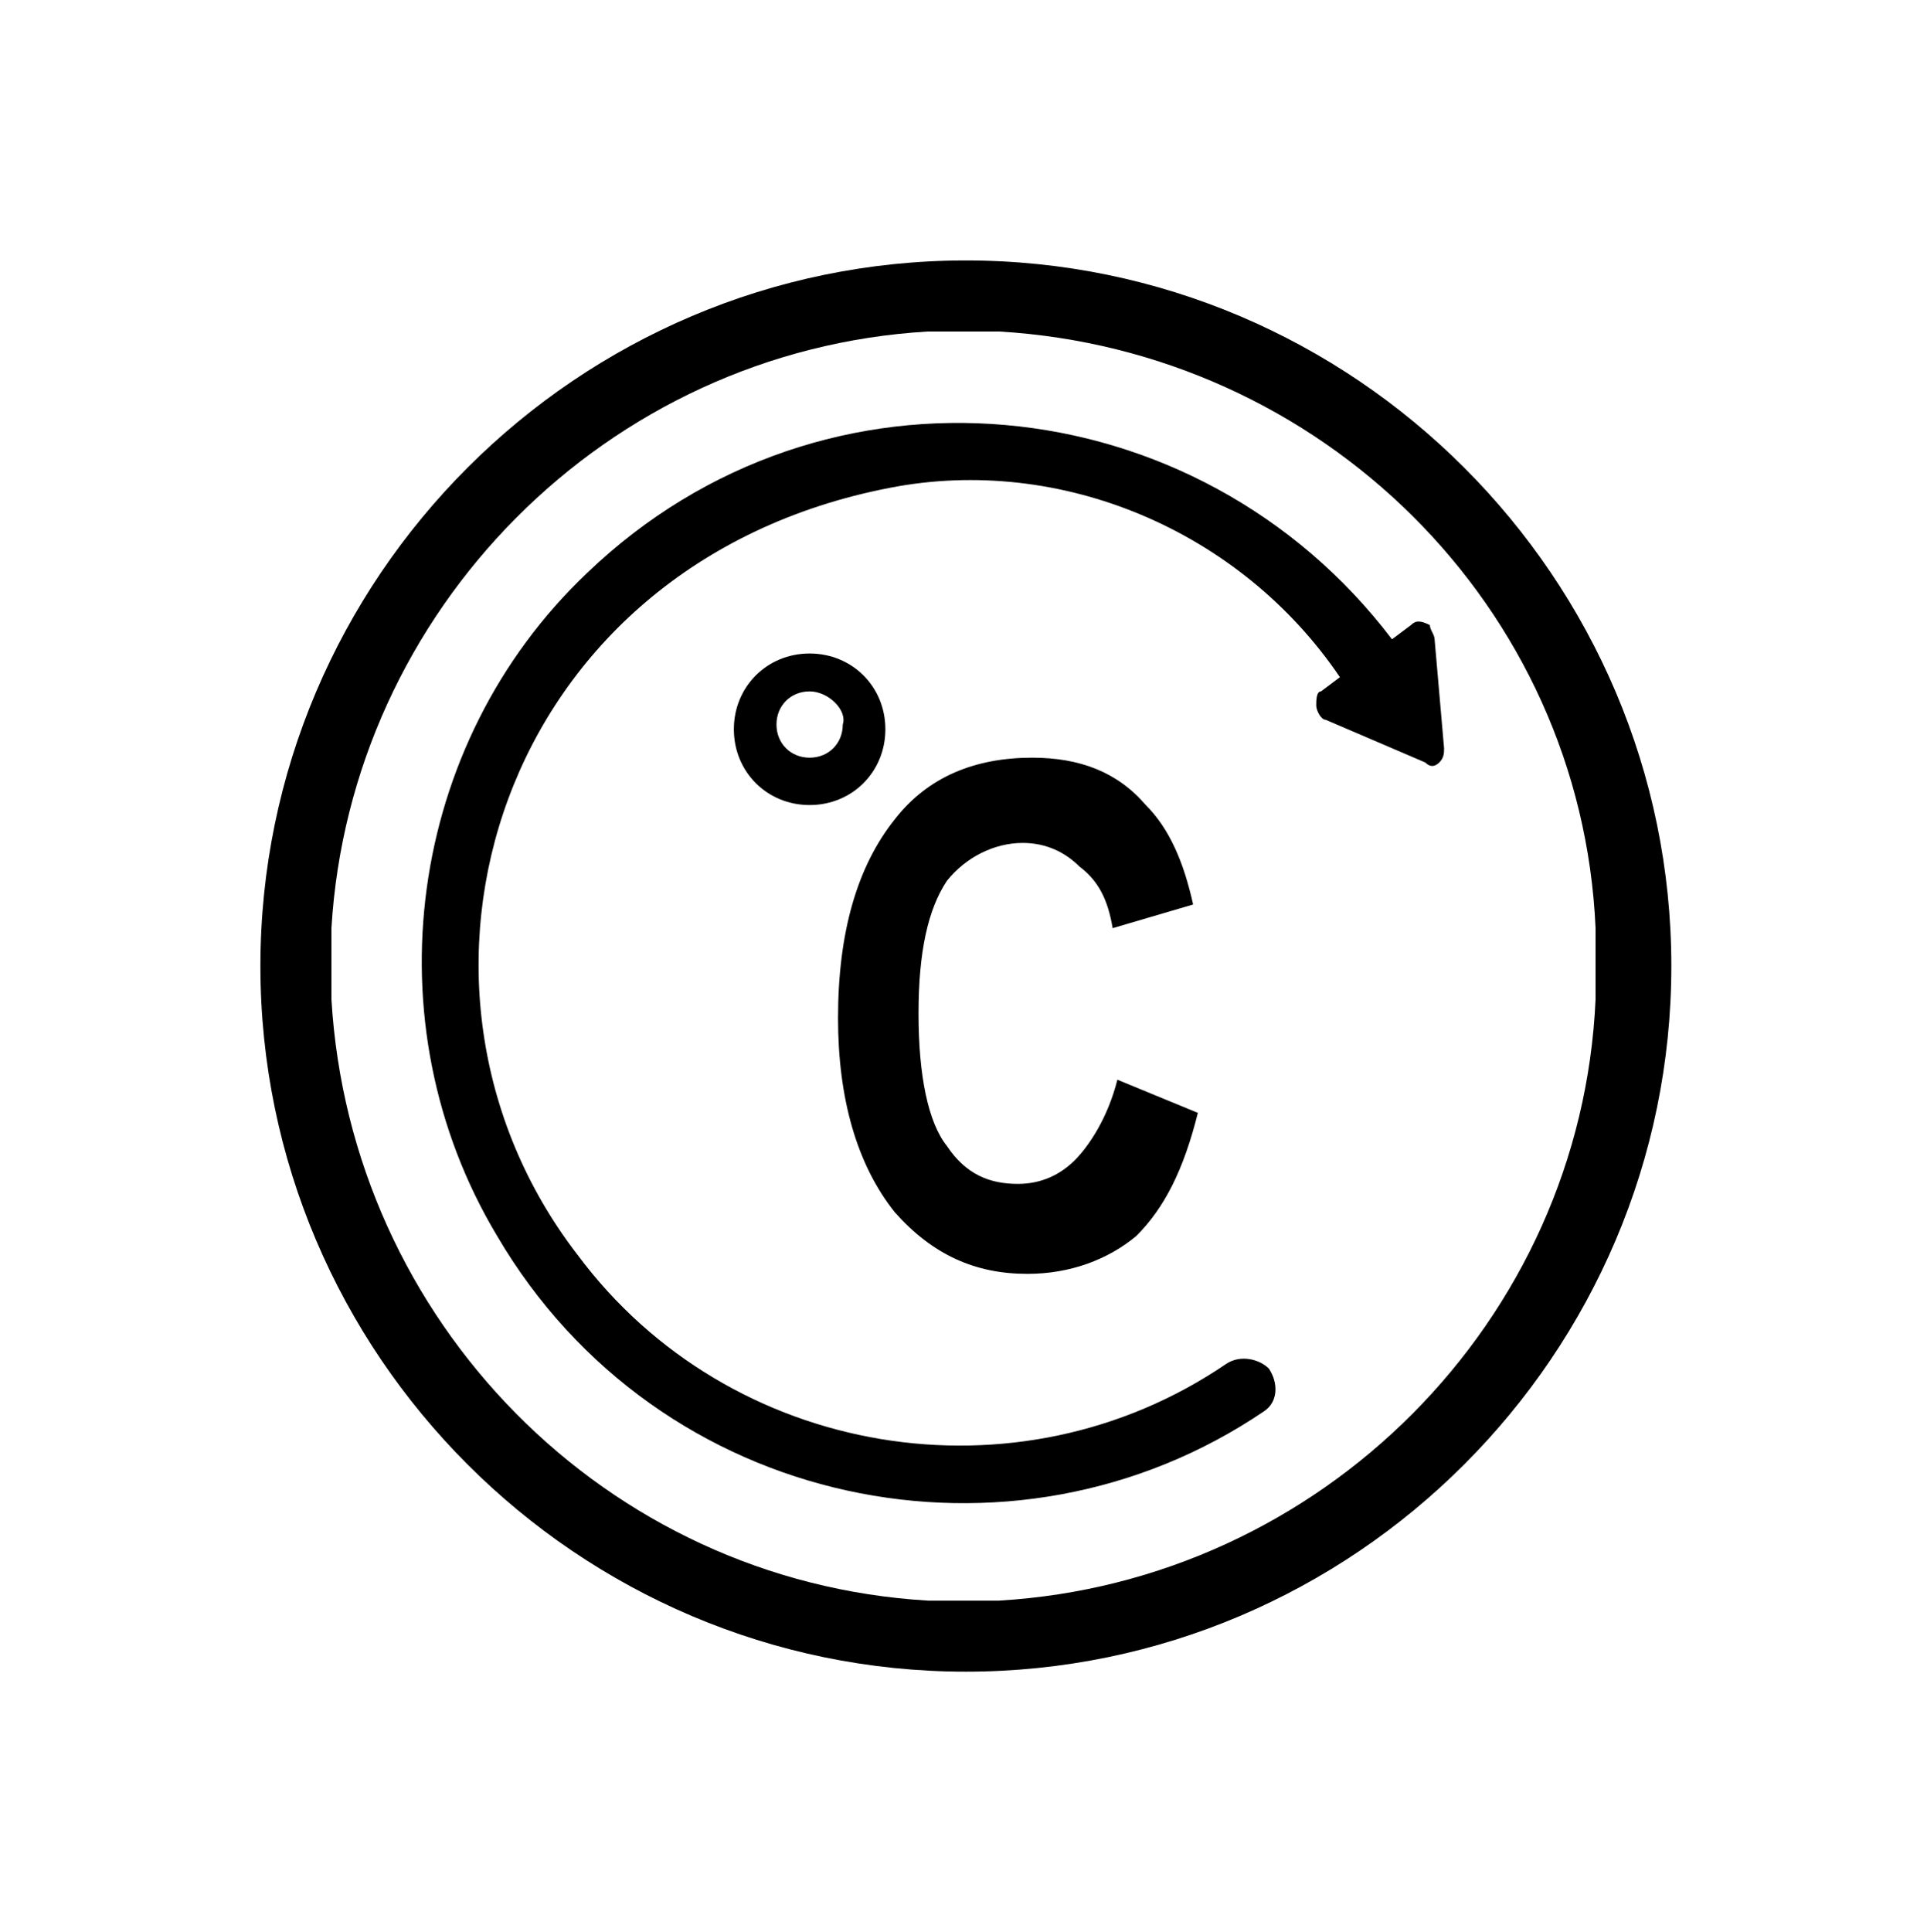
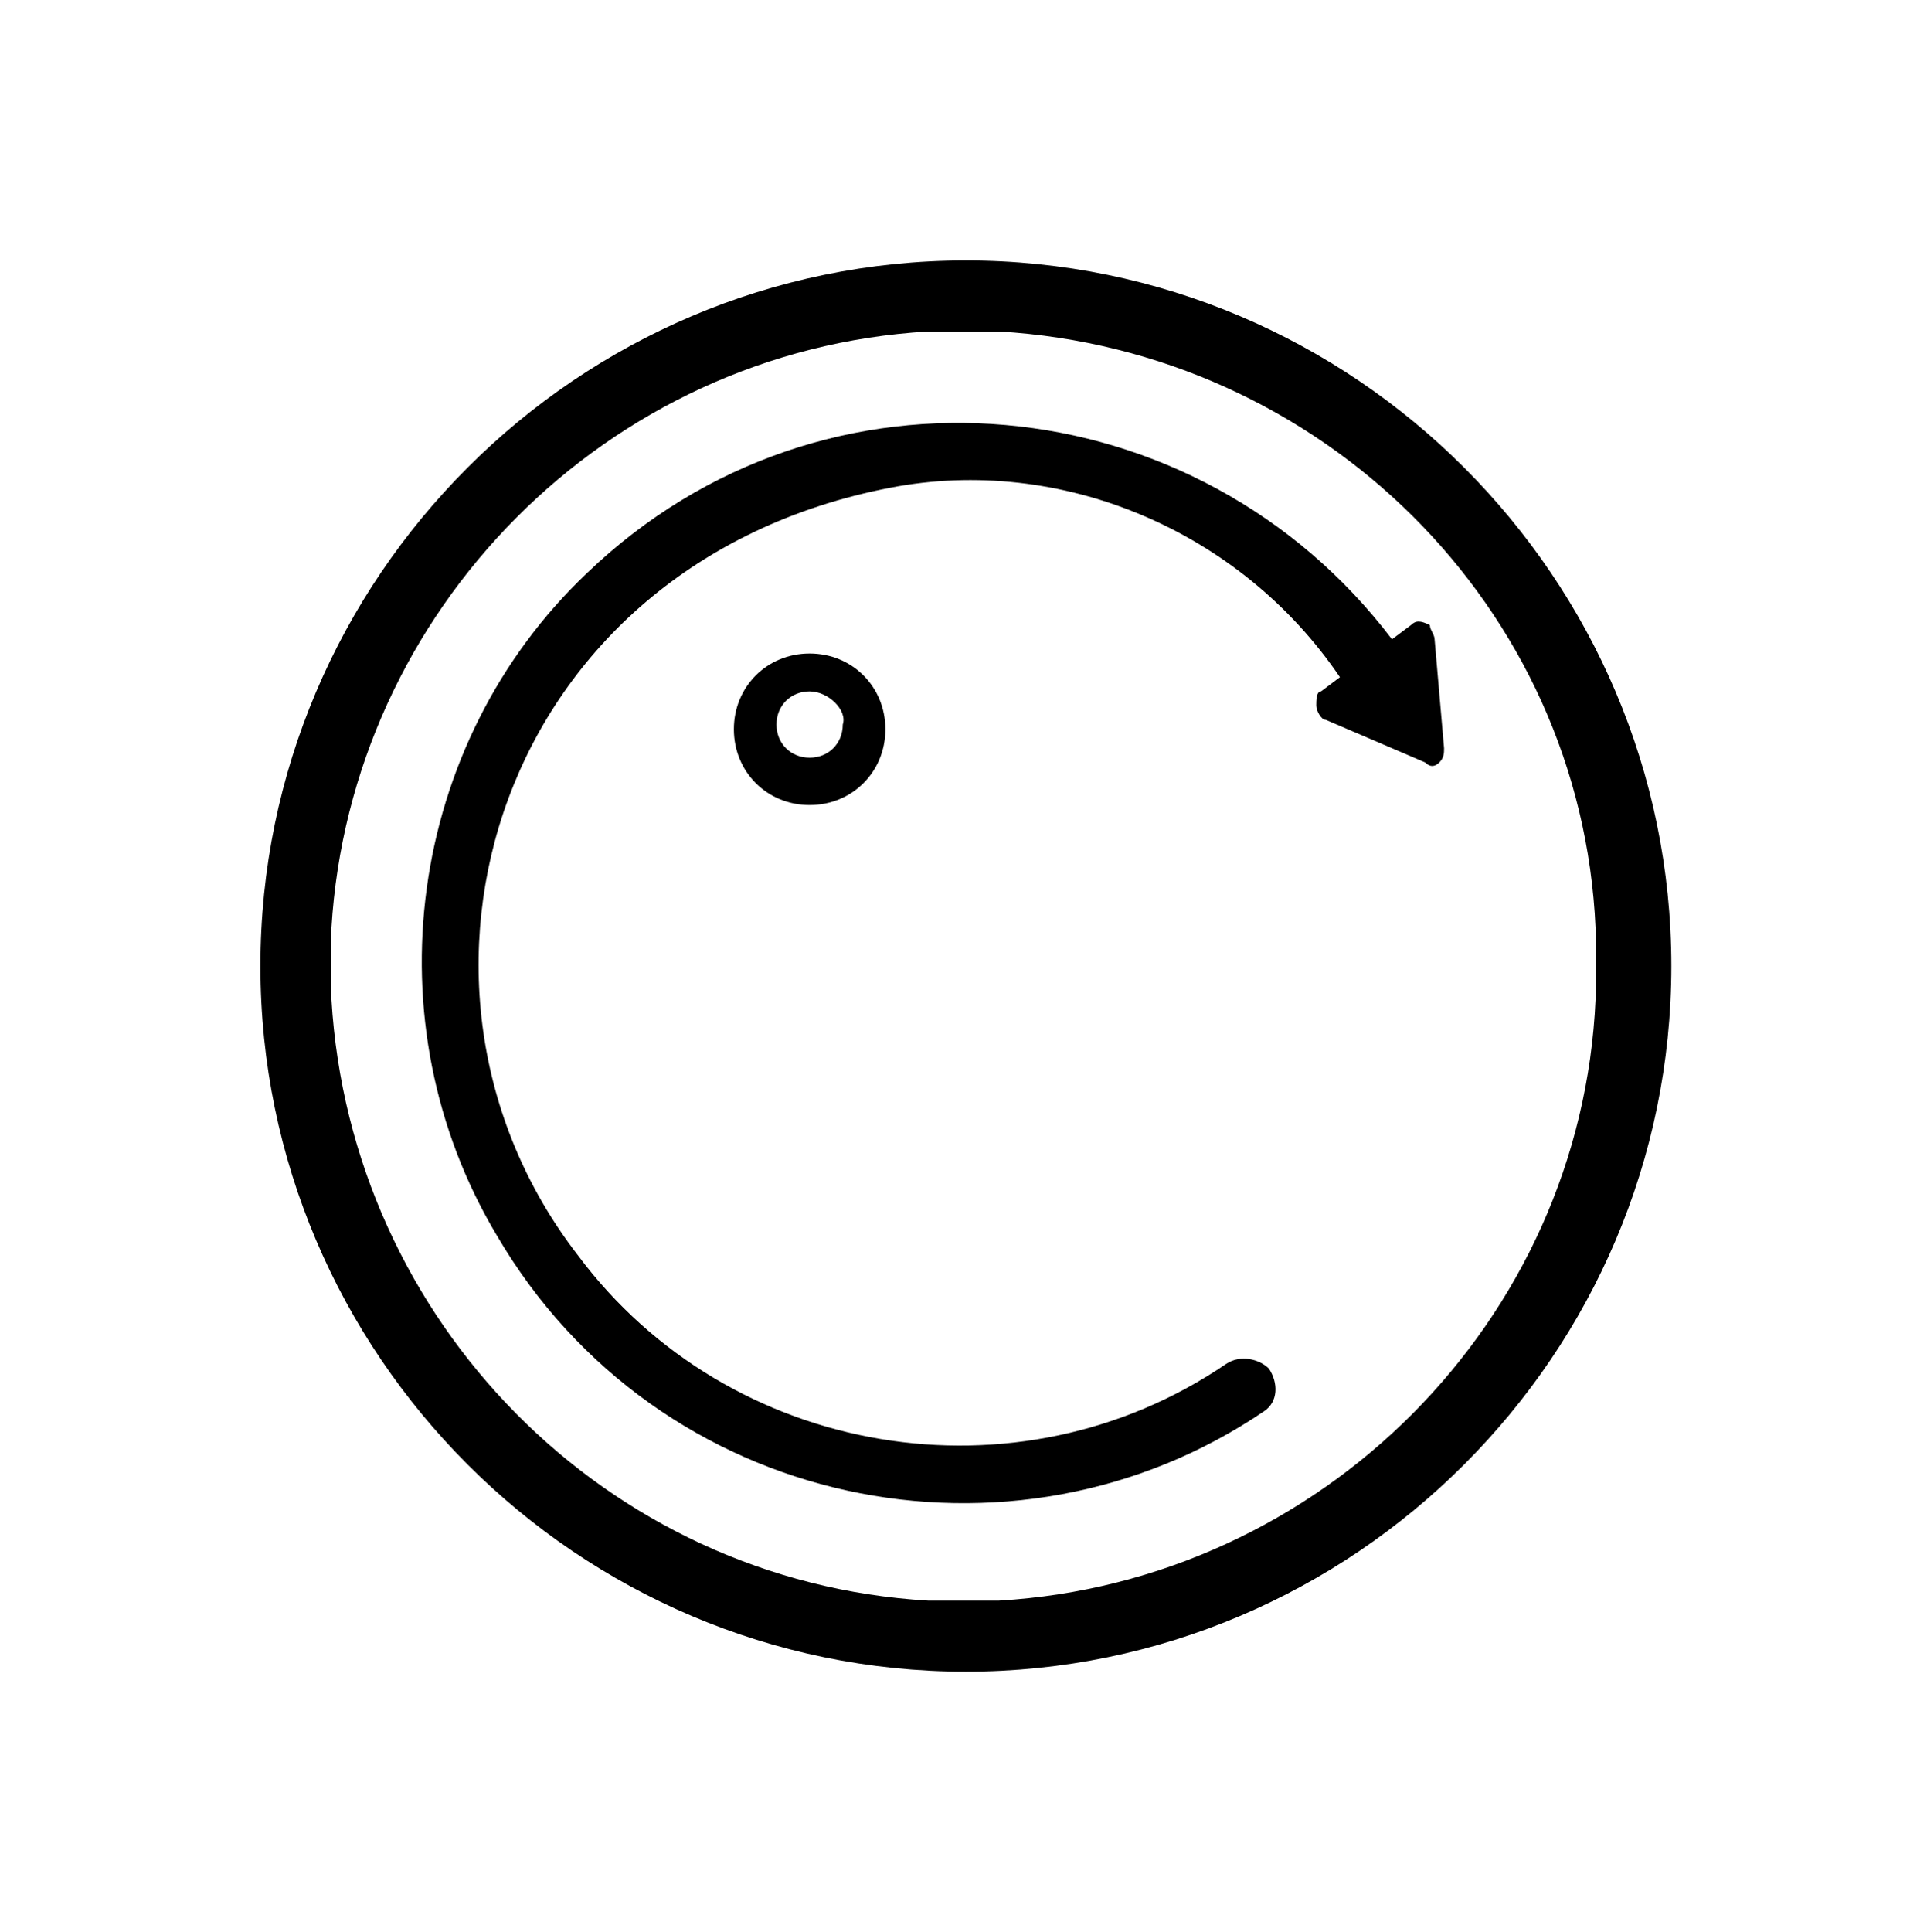
<svg xmlns="http://www.w3.org/2000/svg" xmlns:xlink="http://www.w3.org/1999/xlink" version="1.1" viewBox="0 0 40.7 40.8" xml:space="preserve" style="enable-background: new 0 0 40.7 40.8">
  <defs>
    <rect id="b" x="3" y="3.1" width="34.7" height="34.7" />
  </defs>
  <clipPath>
    <use xlink:href="#b" />
  </clipPath>
  <defs>
    <rect id="c" x="5.5" y="5.5" width="29.8" height="29.8" />
  </defs>
  <clipPath id="a">
    <use xlink:href="#c" />
  </clipPath>
  <path d="m21.1 33.8h-1.5c-6.8-0.4-12.2-5.9-12.6-12.7v-1.5c0.4-6.7 5.8-12.2 12.6-12.6h1.5c6.8 0.4 12.3 5.8 12.6 12.6v1.5c-0.3 6.8-5.8 12.3-12.6 12.7m-0.7-28.3c-8.2 0-14.9 6.7-14.9 14.9s6.7 14.9 14.9 14.9 14.9-6.7 14.9-14.9-6.7-14.9-14.9-14.9" />
  <path d="m30.3 13.5 0.2 2.3c0 0.1 0 0.2-0.1 0.3s-0.2 0.1-0.3 0l-2.1-0.9c-0.1 0-0.2-0.2-0.2-0.3s0-0.3 0.1-0.3l0.4-0.3c-2.1-3.1-5.9-4.7-9.5-4-8.3 1.6-11 10.5-6.6 16.2 3.2 4.3 9.3 5.3 13.7 2.3 0.3-0.2 0.7-0.1 0.9 0.1 0.2 0.3 0.2 0.7-0.1 0.9-5.3 3.6-12.8 2.1-16.2-3.7-2.7-4.5-1.9-10.4 1.9-14 5-4.8 12.9-4 17 1.4l0.4-0.3c0.1-0.1 0.2-0.1 0.4 0 0 0.1 0.1 0.2 0.1 0.3" />
  <path d="m17.1 14.6c-0.4 0-0.7 0.3-0.7 0.7s0.3 0.7 0.7 0.7 0.7-0.3 0.7-0.7c0.1-0.3-0.3-0.7-0.7-0.7m0 2.4c-0.9 0-1.6-0.7-1.6-1.6s0.7-1.6 1.6-1.6 1.6 0.7 1.6 1.6-0.7 1.6-1.6 1.6" />
-   <path d="m23.6 22.8 1.7 0.7c-0.3 1.2-0.7 2-1.3 2.6-0.6 0.5-1.4 0.8-2.3 0.8-1.1 0-2-0.4-2.8-1.3-0.8-1-1.2-2.4-1.2-4.1 0-1.8 0.4-3.2 1.2-4.2 0.7-0.9 1.7-1.3 2.9-1.3 1 0 1.8 0.3 2.4 1 0.5 0.5 0.8 1.2 1 2.1l-1.7 0.5c-0.1-0.6-0.3-1-0.7-1.3-0.3-0.3-0.7-0.5-1.2-0.5-0.6 0-1.2 0.3-1.6 0.8-0.4 0.6-0.6 1.5-0.6 2.8s0.2 2.3 0.6 2.8c0.4 0.6 0.9 0.8 1.5 0.8 0.5 0 0.9-0.2 1.2-0.5s0.7-0.9 0.9-1.7" />
</svg>